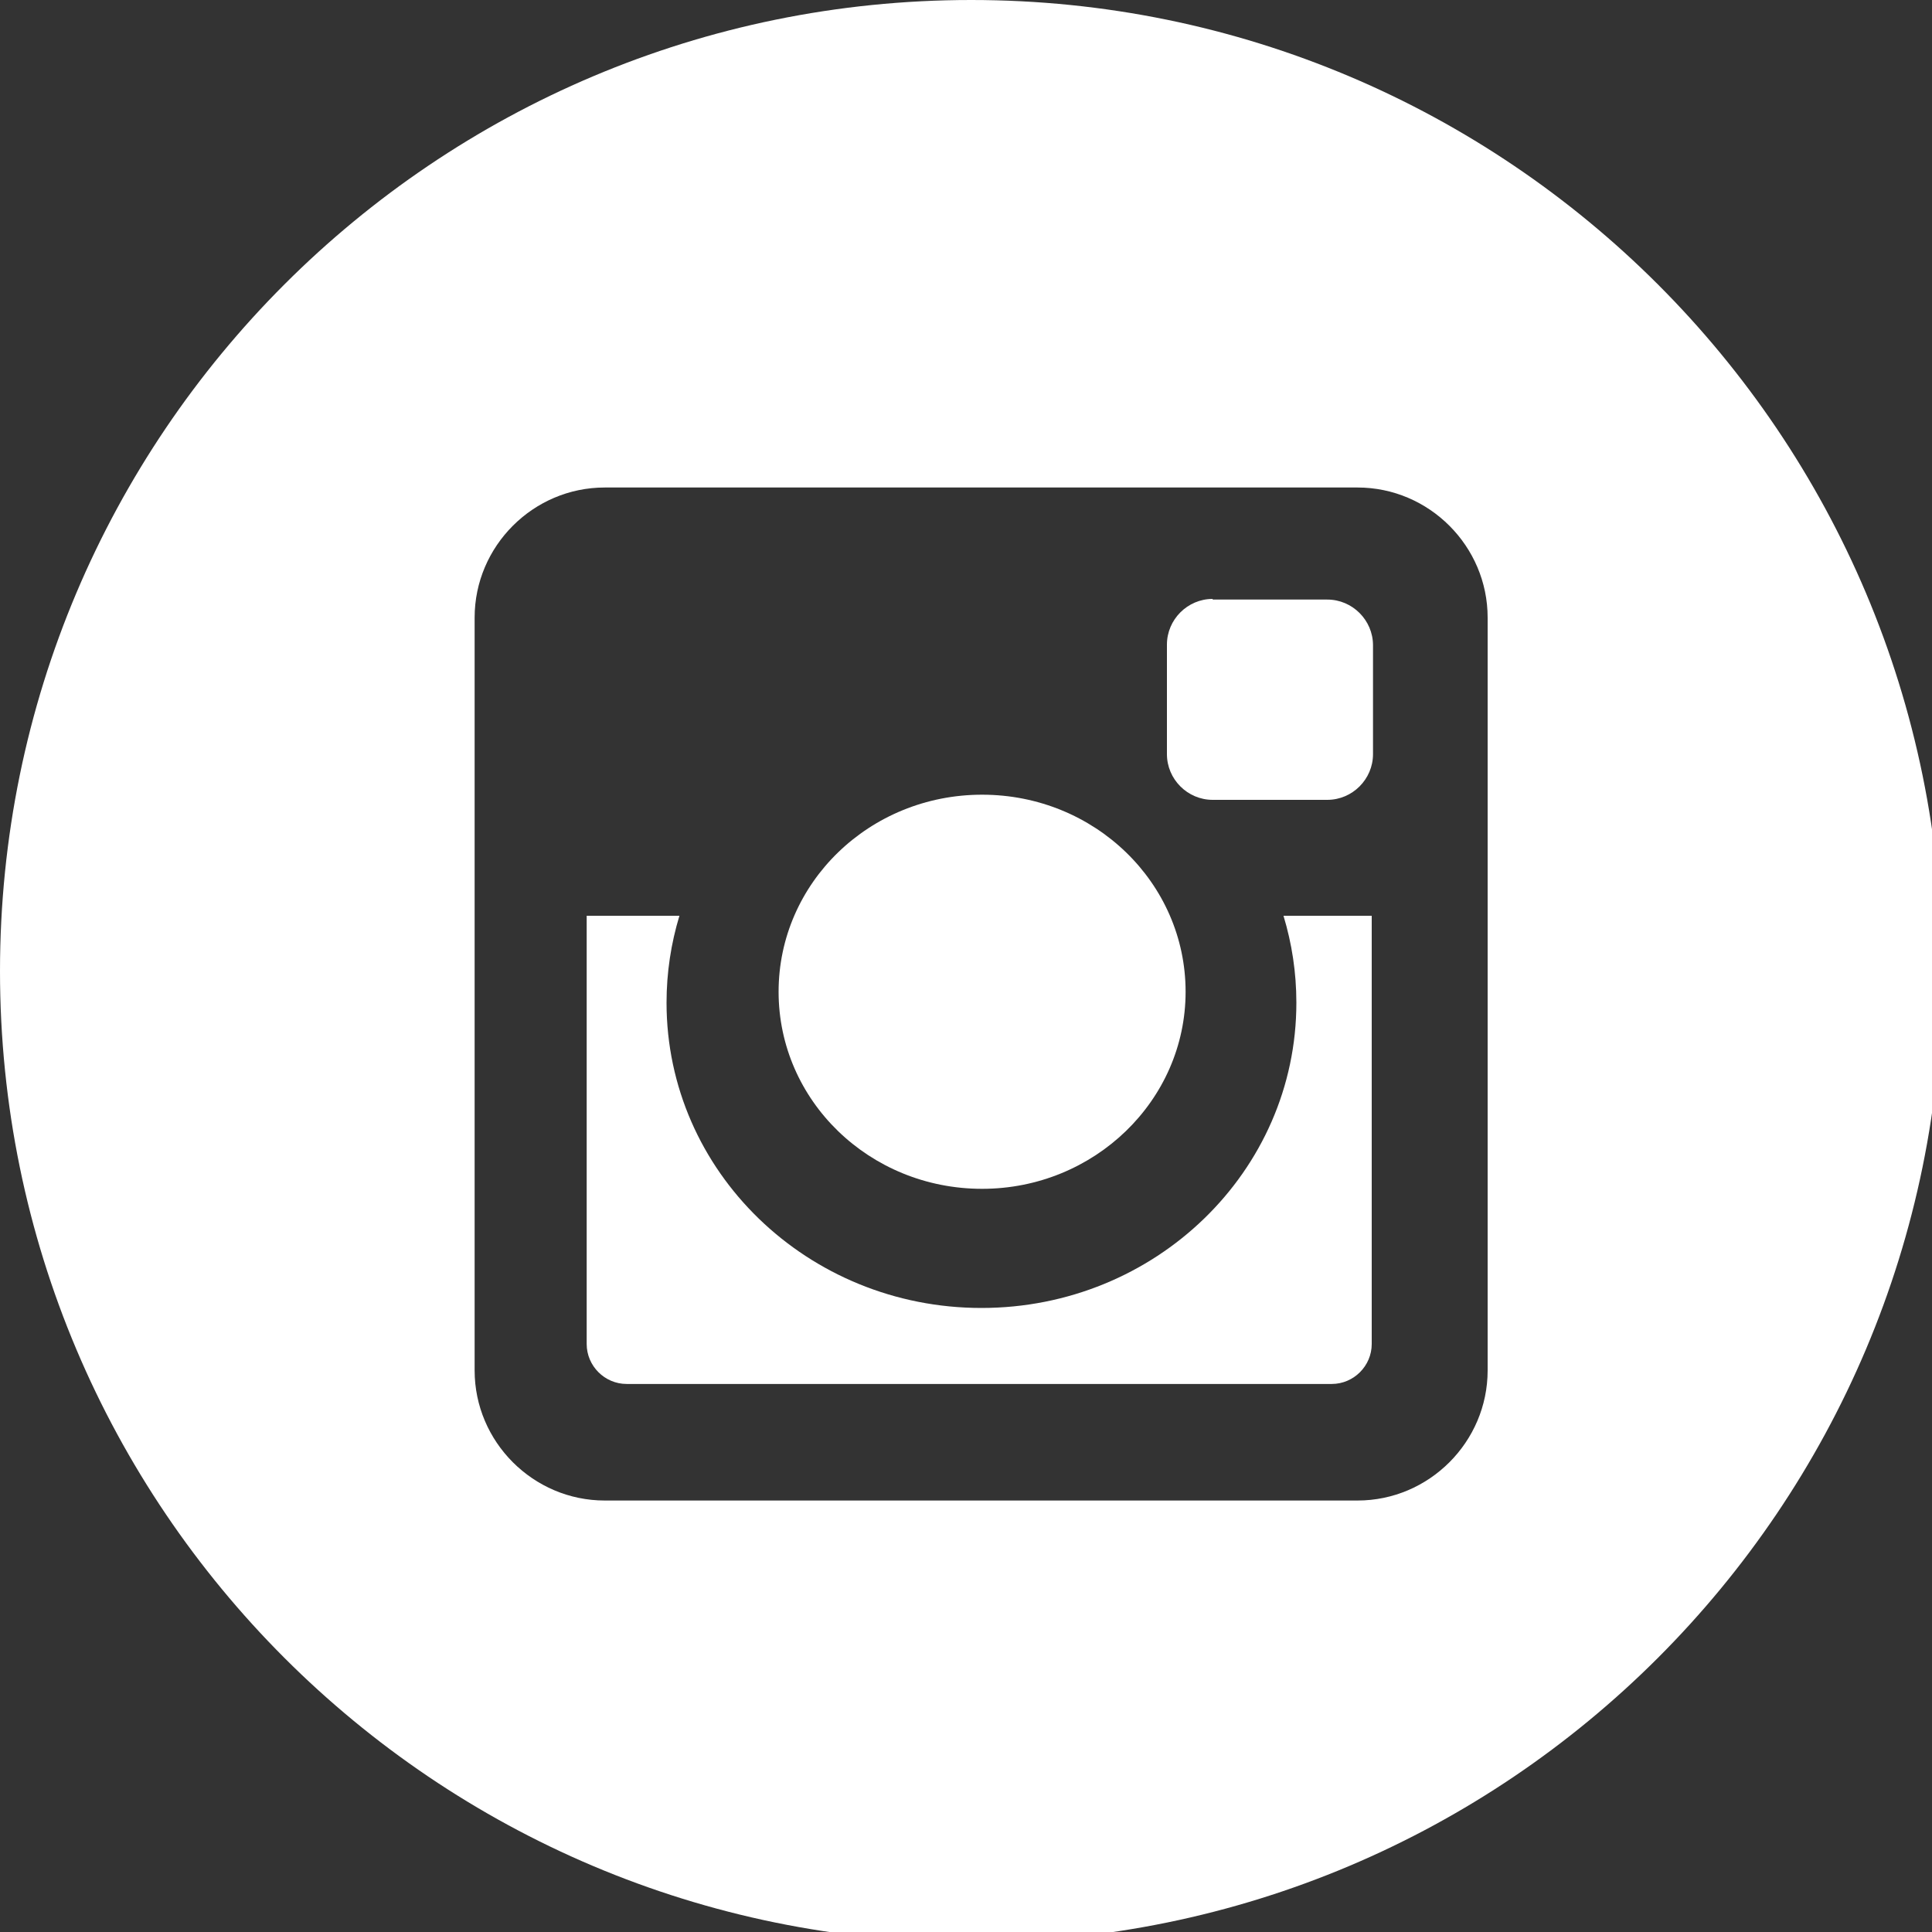
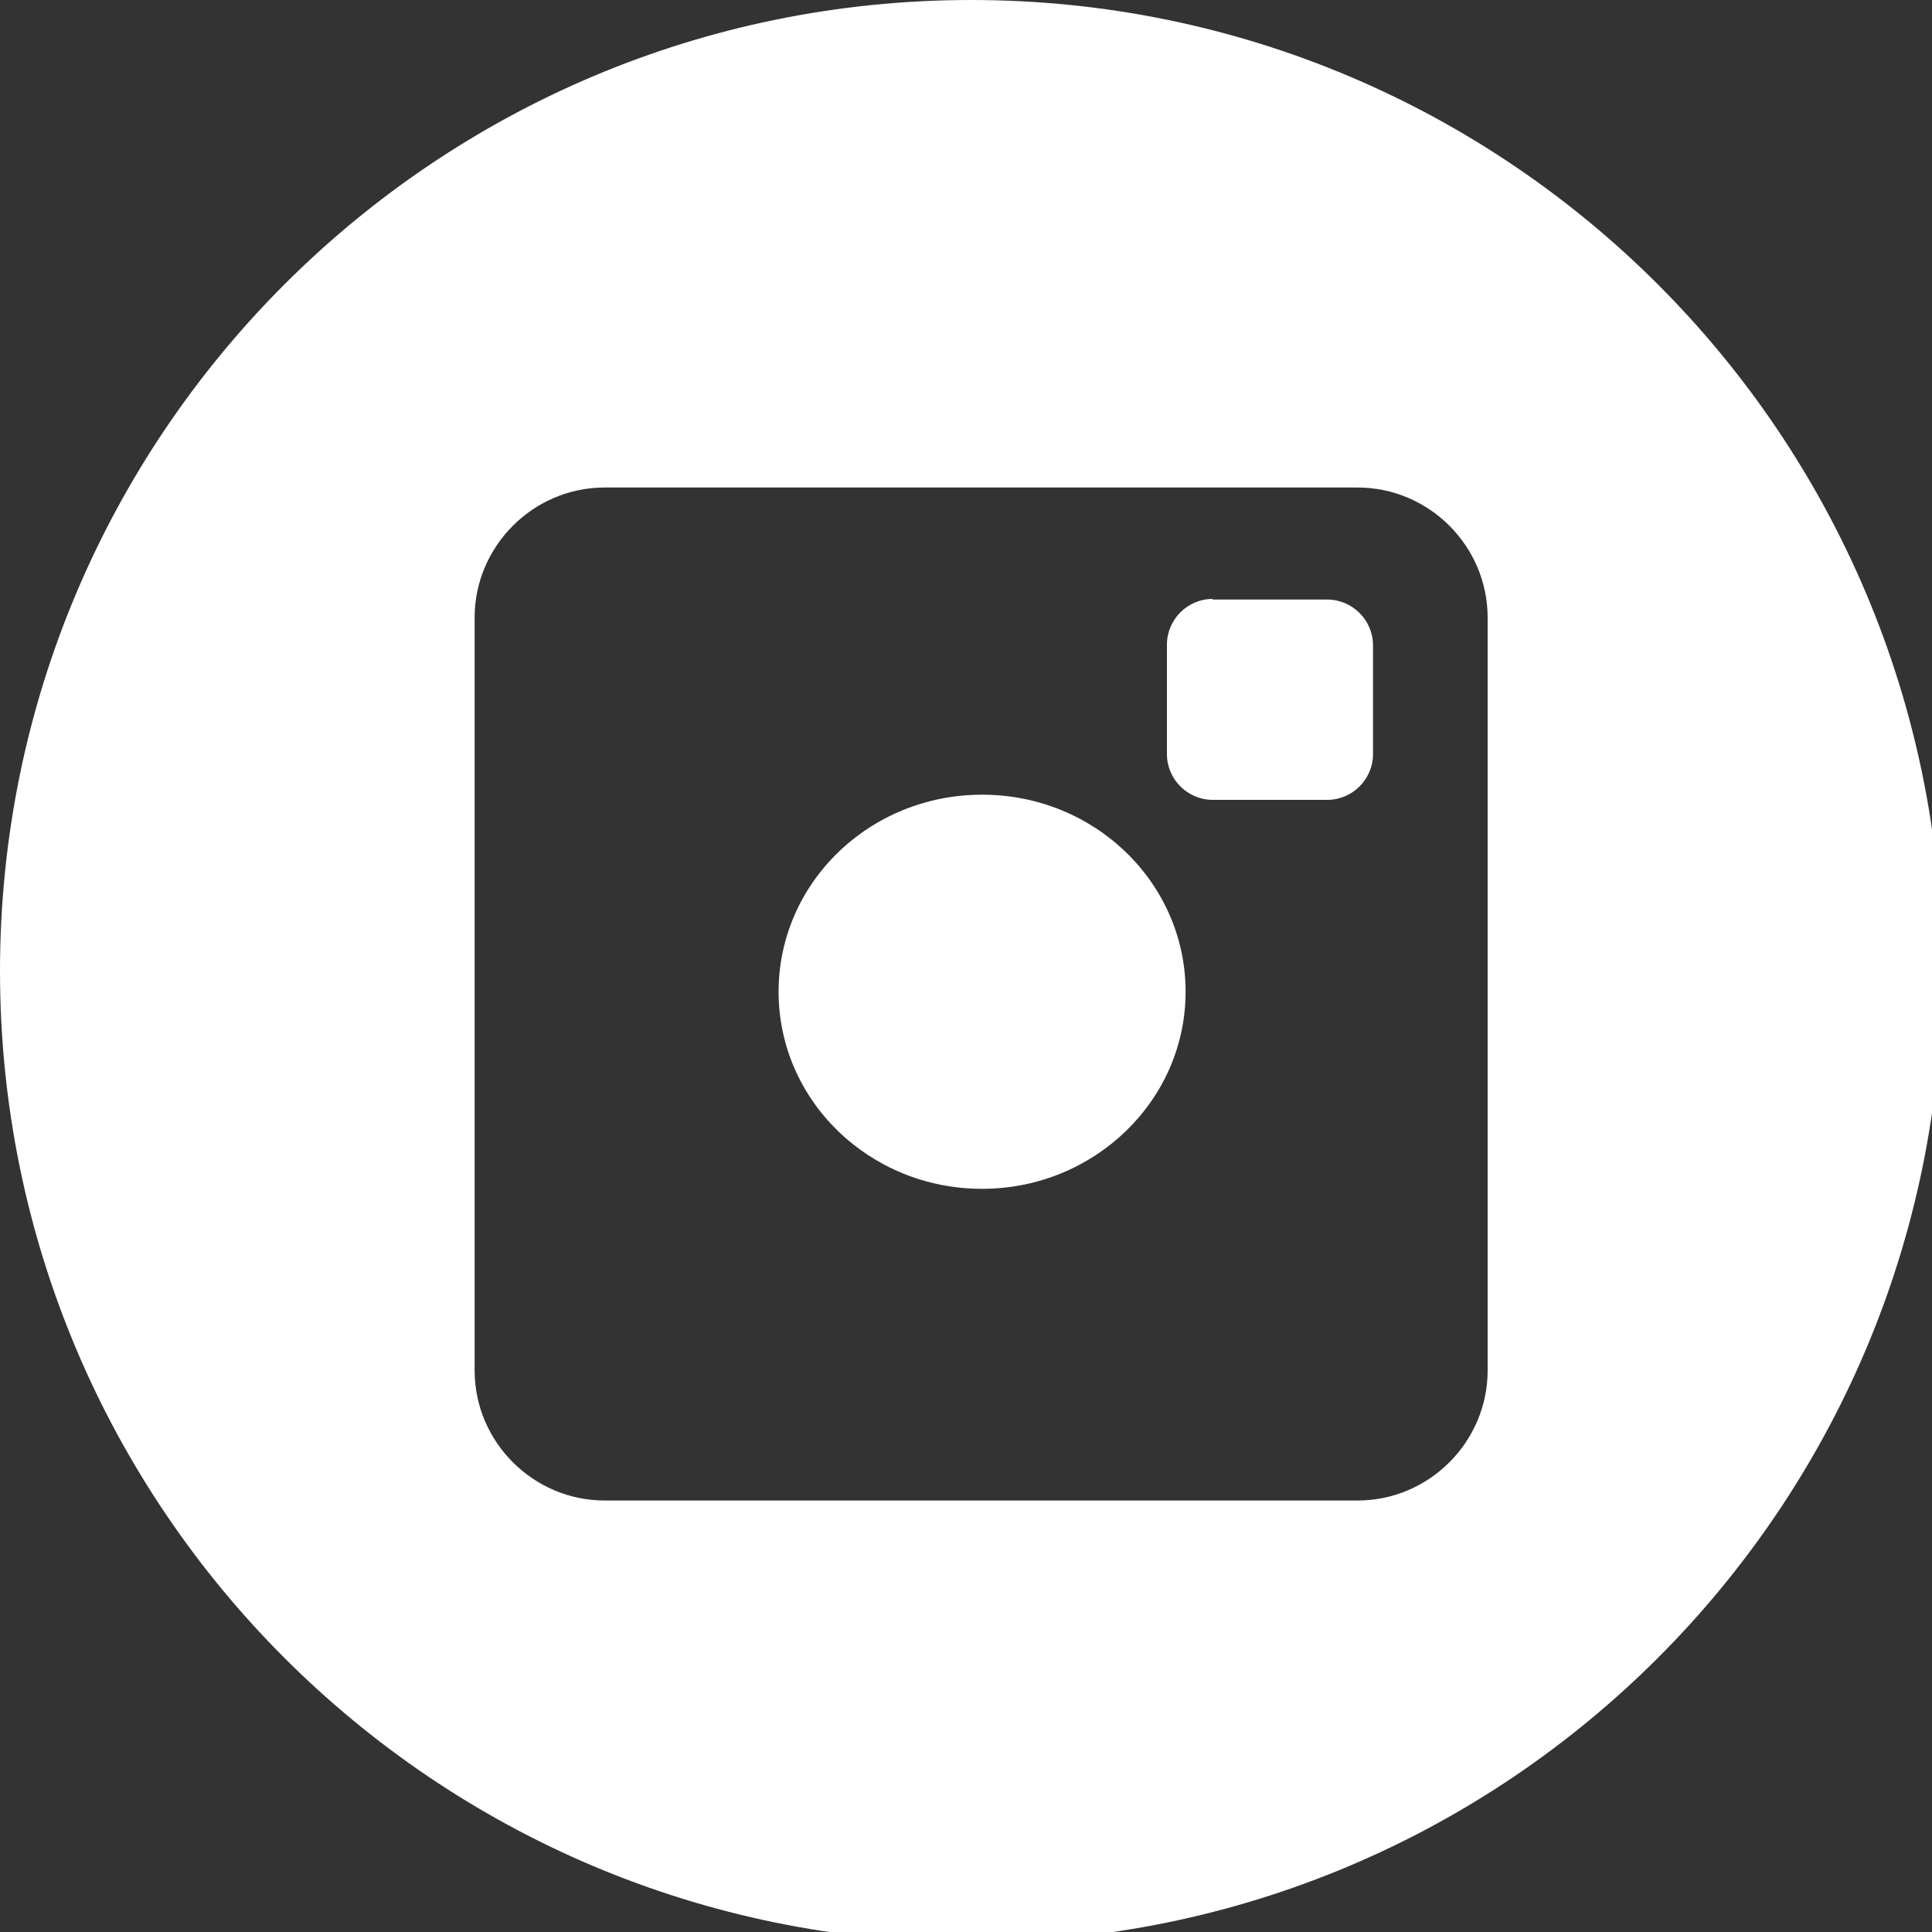
<svg xmlns="http://www.w3.org/2000/svg" id="Layer_1" data-name="Layer 1" viewBox="0 0 30 30">
  <rect x="0" y="0" width="30" height="30" fill="#333333" stroke="none" />
  <defs>
    <style>
      .cls-1 {
        fill: none;
      }

      .cls-1, .cls-2 {
        stroke-width: 0px;
      }

      .cls-2 {
        fill: #ffffff;
      }
    </style>
  </defs>
  <g>
    <path class="cls-2" d="M18.83,9.31h1.78c.39,0,.71.32.71.71v1.69c0,.39-.32.71-.71.71h-1.78c-.39,0-.71-.32-.71-.71v-1.7c0-.39.32-.71.71-.71Z" />
    <path class="cls-2" d="M15.25,18.46c1.74,0,3.16-1.37,3.16-3.06,0-1.69-1.41-3.06-3.16-3.06s-3.16,1.37-3.16,3.06,1.41,3.06,3.16,3.06Z" />
    <path class="cls-2" d="M15.08,0C6.75,0,0,6.75,0,15.08,0,23.41,6.75,30.16,15.08,30.16s15.08-6.75,15.08-15.08S23.41,0,15.08,0ZM23.1,21.28c0,1.11-.91,2.02-2.02,2.02h-11.69c-1.11,0-2.02-.91-2.02-2.02v-11.69c0-1.11.91-2.02,2.02-2.02h11.69c1.11,0,2.02.91,2.02,2.02v11.69Z" />
-     <path class="cls-2" d="M19.93,14.22c.13.43.2.88.2,1.35,0,2.62-2.19,4.74-4.89,4.74s-4.89-2.12-4.89-4.74c0-.47.07-.92.2-1.35h-1.44v6.65c0,.34.28.62.62.62h10.95c.34,0,.62-.28.62-.62v-6.65h-1.38Z" />
  </g>
  <rect class="cls-1" width="30" height="30" />
</svg>